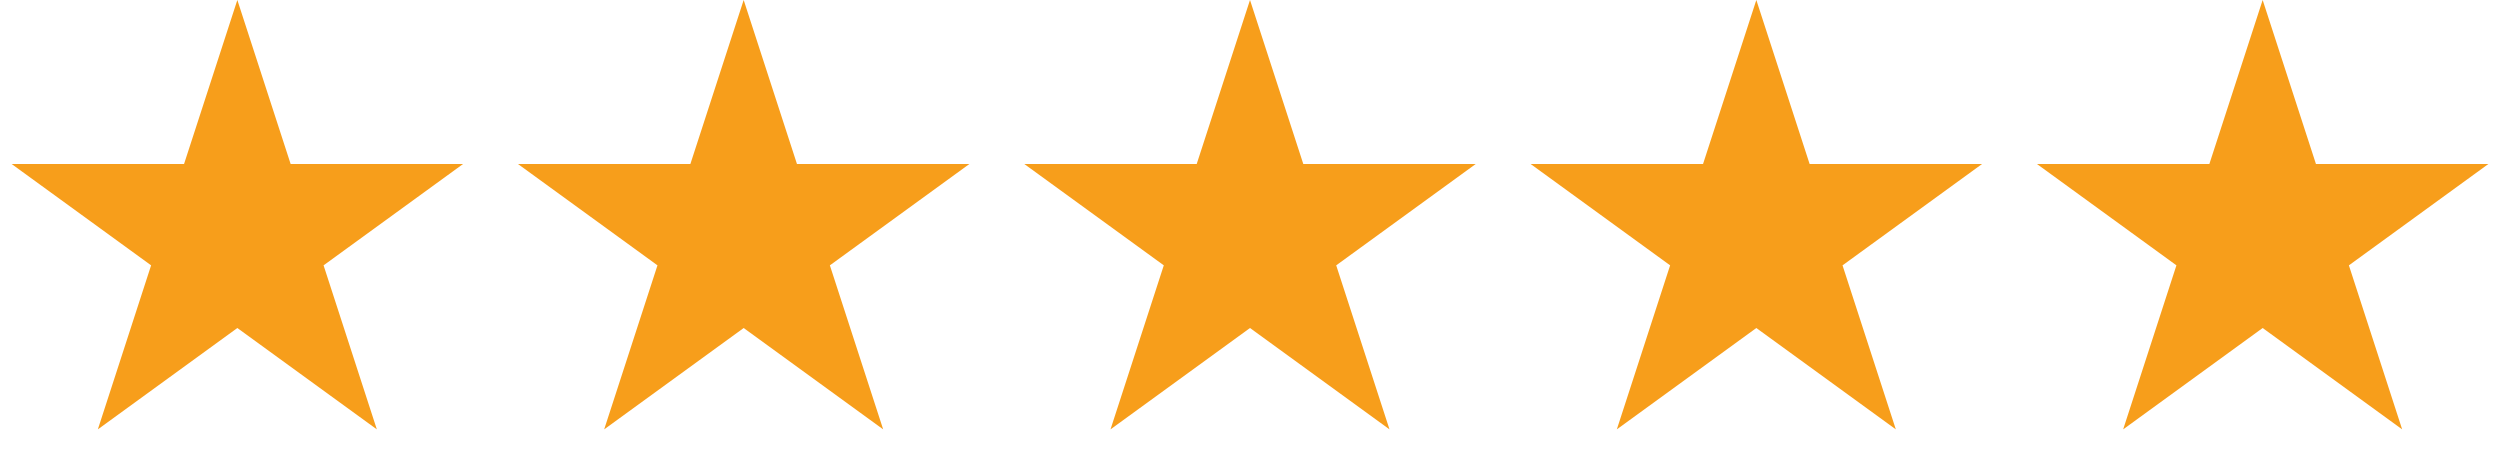
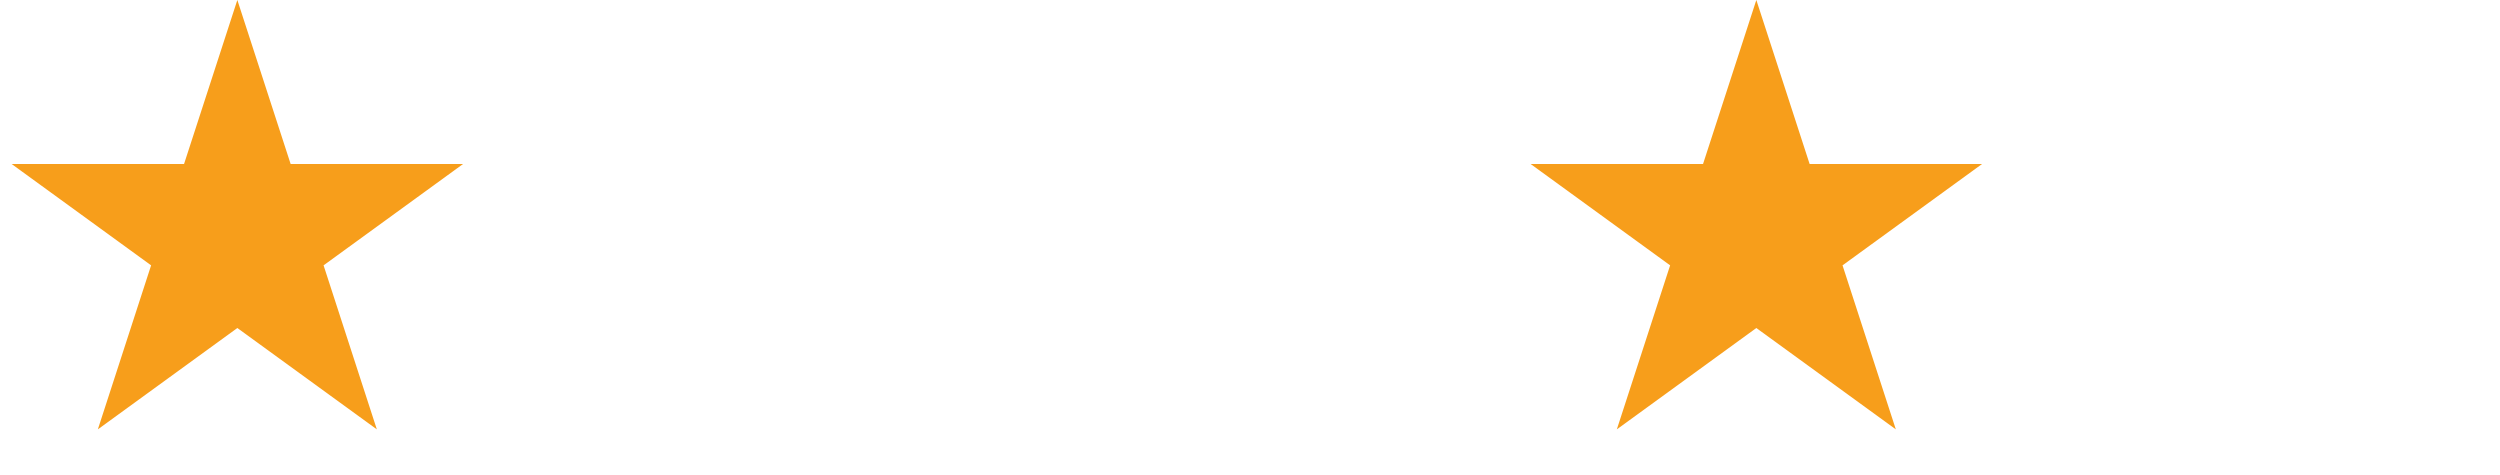
<svg xmlns="http://www.w3.org/2000/svg" width="79" height="15" viewBox="0 0 79 15" fill="none">
  <g id="review">
    <path id="Star 1" d="M7.5 0L9.184 5.182H14.633L10.225 8.385L11.908 13.568L7.5 10.365L3.092 13.568L4.775 8.385L0.367 5.182H5.816L7.5 0Z" fill="#F79E1B" />
-     <path id="Star 2" d="M23.5 0L25.184 5.182H30.633L26.224 8.385L27.908 13.568L23.5 10.365L19.092 13.568L20.776 8.385L16.367 5.182H21.816L23.5 0Z" fill="#F79E1B" />
-     <path id="Star 3" d="M39.5 0L41.184 5.182H46.633L42.224 8.385L43.908 13.568L39.5 10.365L35.092 13.568L36.776 8.385L32.367 5.182H37.816L39.5 0Z" fill="#F79E1B" />
    <path id="Star 4" d="M55.5 0L57.184 5.182H62.633L58.224 8.385L59.908 13.568L55.5 10.365L51.092 13.568L52.776 8.385L48.367 5.182H53.816L55.5 0Z" fill="#F79E1B" />
-     <path id="Star 5" d="M71.5 0L73.184 5.182H78.633L74.225 8.385L75.908 13.568L71.5 10.365L67.092 13.568L68.775 8.385L64.367 5.182H69.816L71.5 0Z" fill="#F79E1B" />
  </g>
</svg>